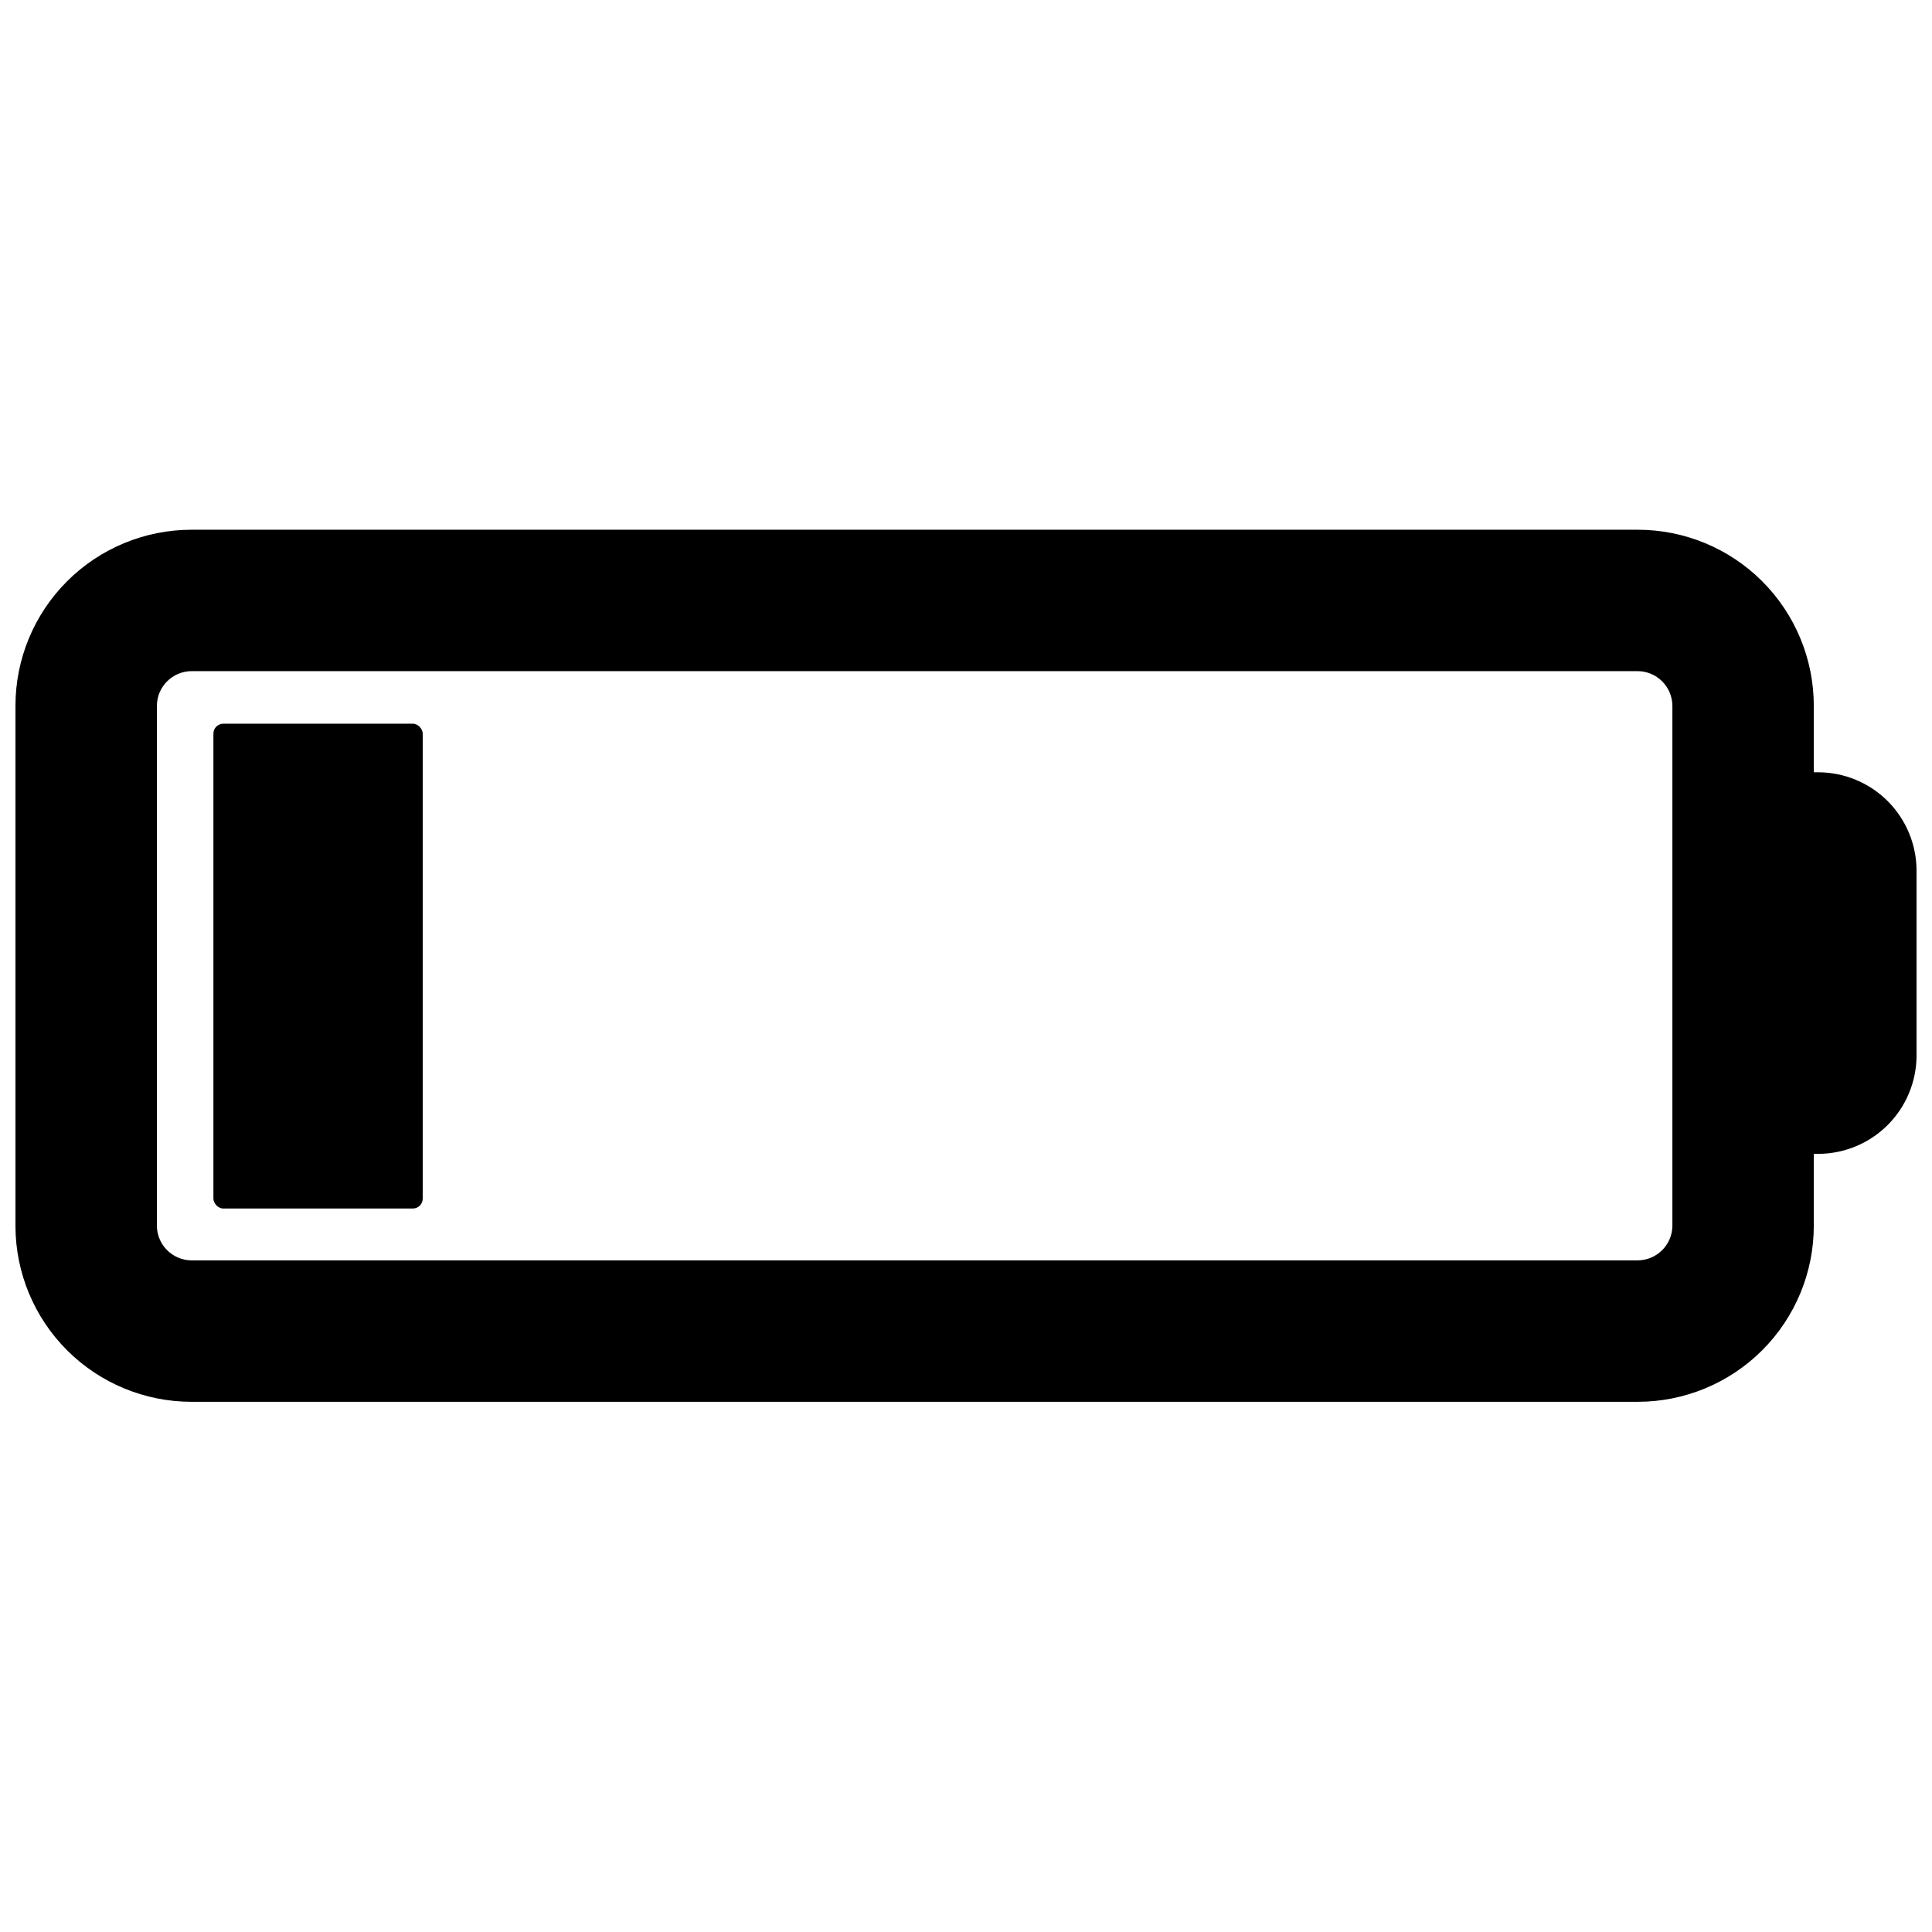
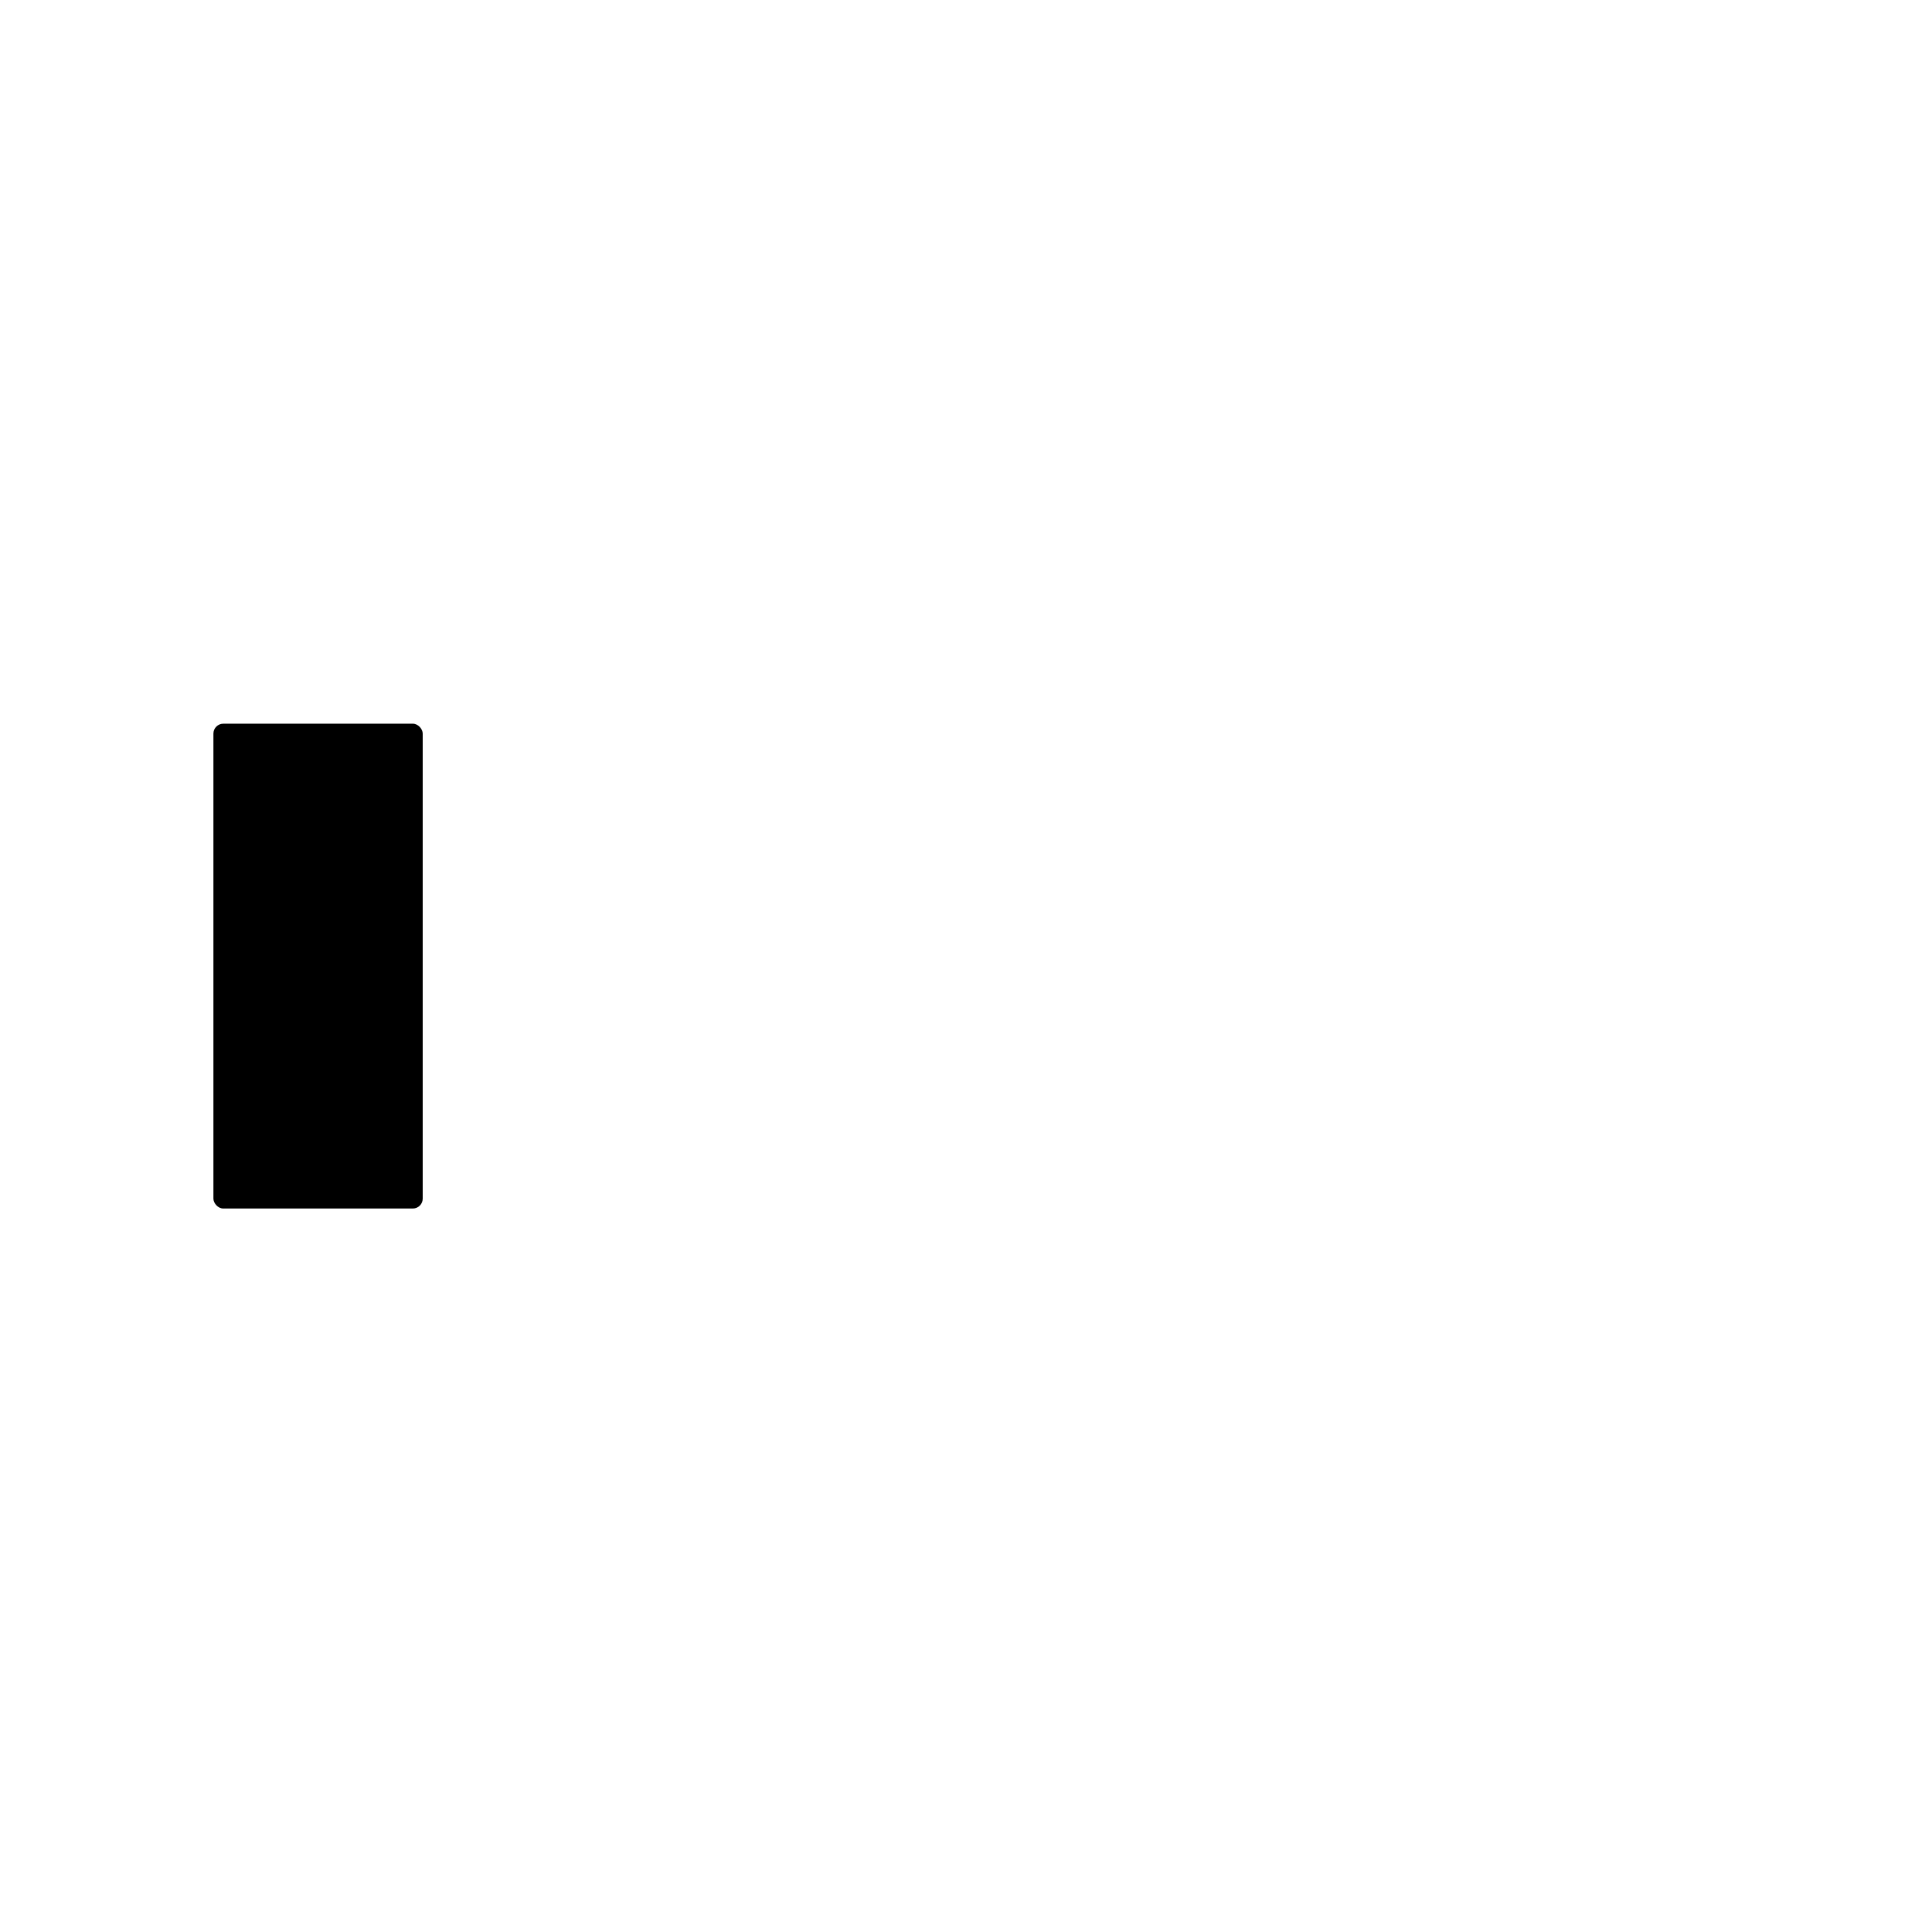
<svg xmlns="http://www.w3.org/2000/svg" width="800px" height="800px" version="1.1" viewBox="144 144 512 512">
  <defs>
    <clipPath id="a">
      <path d="m148.09 284h503.81v232h-503.81z" />
    </clipPath>
  </defs>
  <g clip-path="url(#a)">
-     <path d="m625.86 348.66h-1.184v-17.676c-0.02-12.363-4.941-24.215-13.691-32.953-8.746-8.738-20.605-13.645-32.969-13.645h-383.32c-12.355 0.016-24.195 4.93-32.934 13.668-8.734 8.734-13.648 20.574-13.664 32.93v138.04c0.051 12.328 4.981 24.141 13.711 32.848 8.73 8.707 20.555 13.605 32.887 13.621h383.32c12.375 0 24.242-4.914 32.992-13.664s13.668-20.621 13.668-32.992v-19.051h1.188-0.004c6.906-0.02 13.52-2.766 18.402-7.648 4.879-4.883 7.629-11.496 7.644-18.398v-49.031c-0.016-6.902-2.766-13.52-7.644-18.402-4.883-4.879-11.496-7.629-18.402-7.644zm-38.66 120.36c-0.137 4.981-4.199 8.961-9.184 8.992h-383.32c-4.961-0.066-8.988-4.035-9.121-8.992v-138.04c0.066-5.008 4.109-9.055 9.121-9.121h383.32c5.031 0.035 9.113 4.086 9.184 9.121z" />
-   </g>
+     </g>
  <path d="m203.18 335.79h50.219c1.449 0 2.625 1.449 2.625 2.625v123.23c0 1.449-1.176 2.625-2.625 2.625h-50.219c-1.449 0-2.625-1.449-2.625-2.625v-123.23c0-1.449 1.176-2.625 2.625-2.625z" />
</svg>